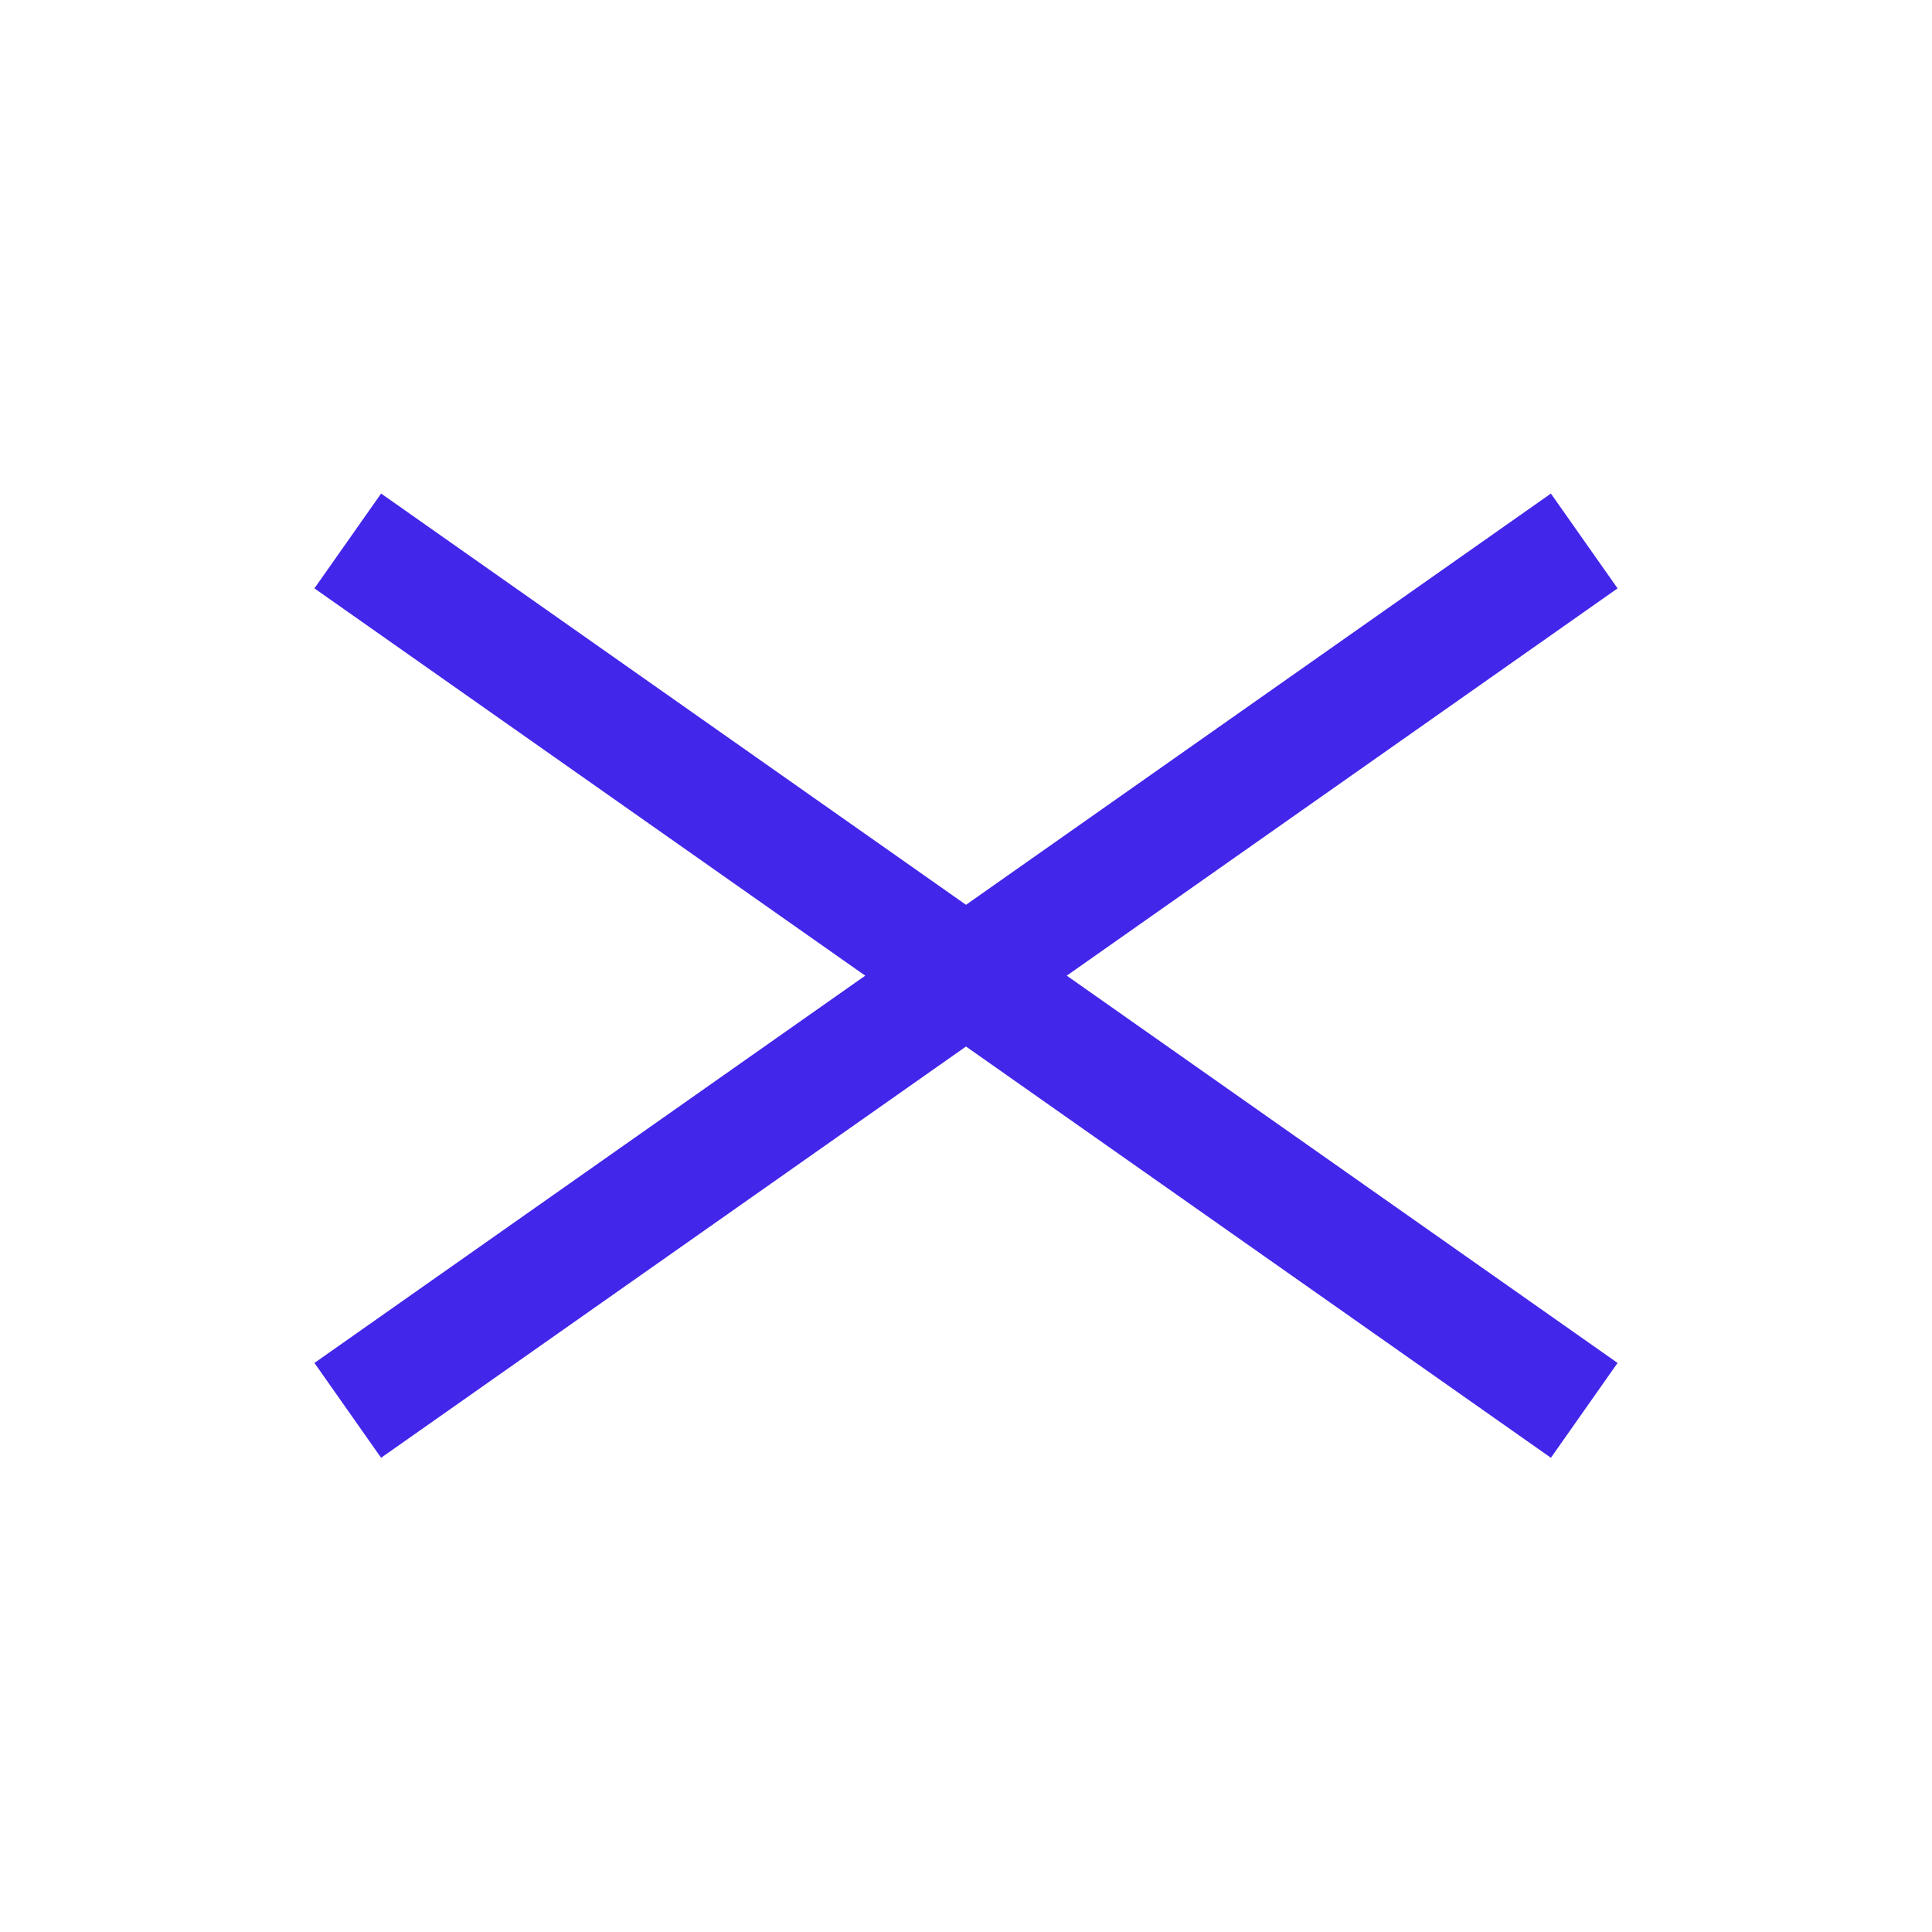
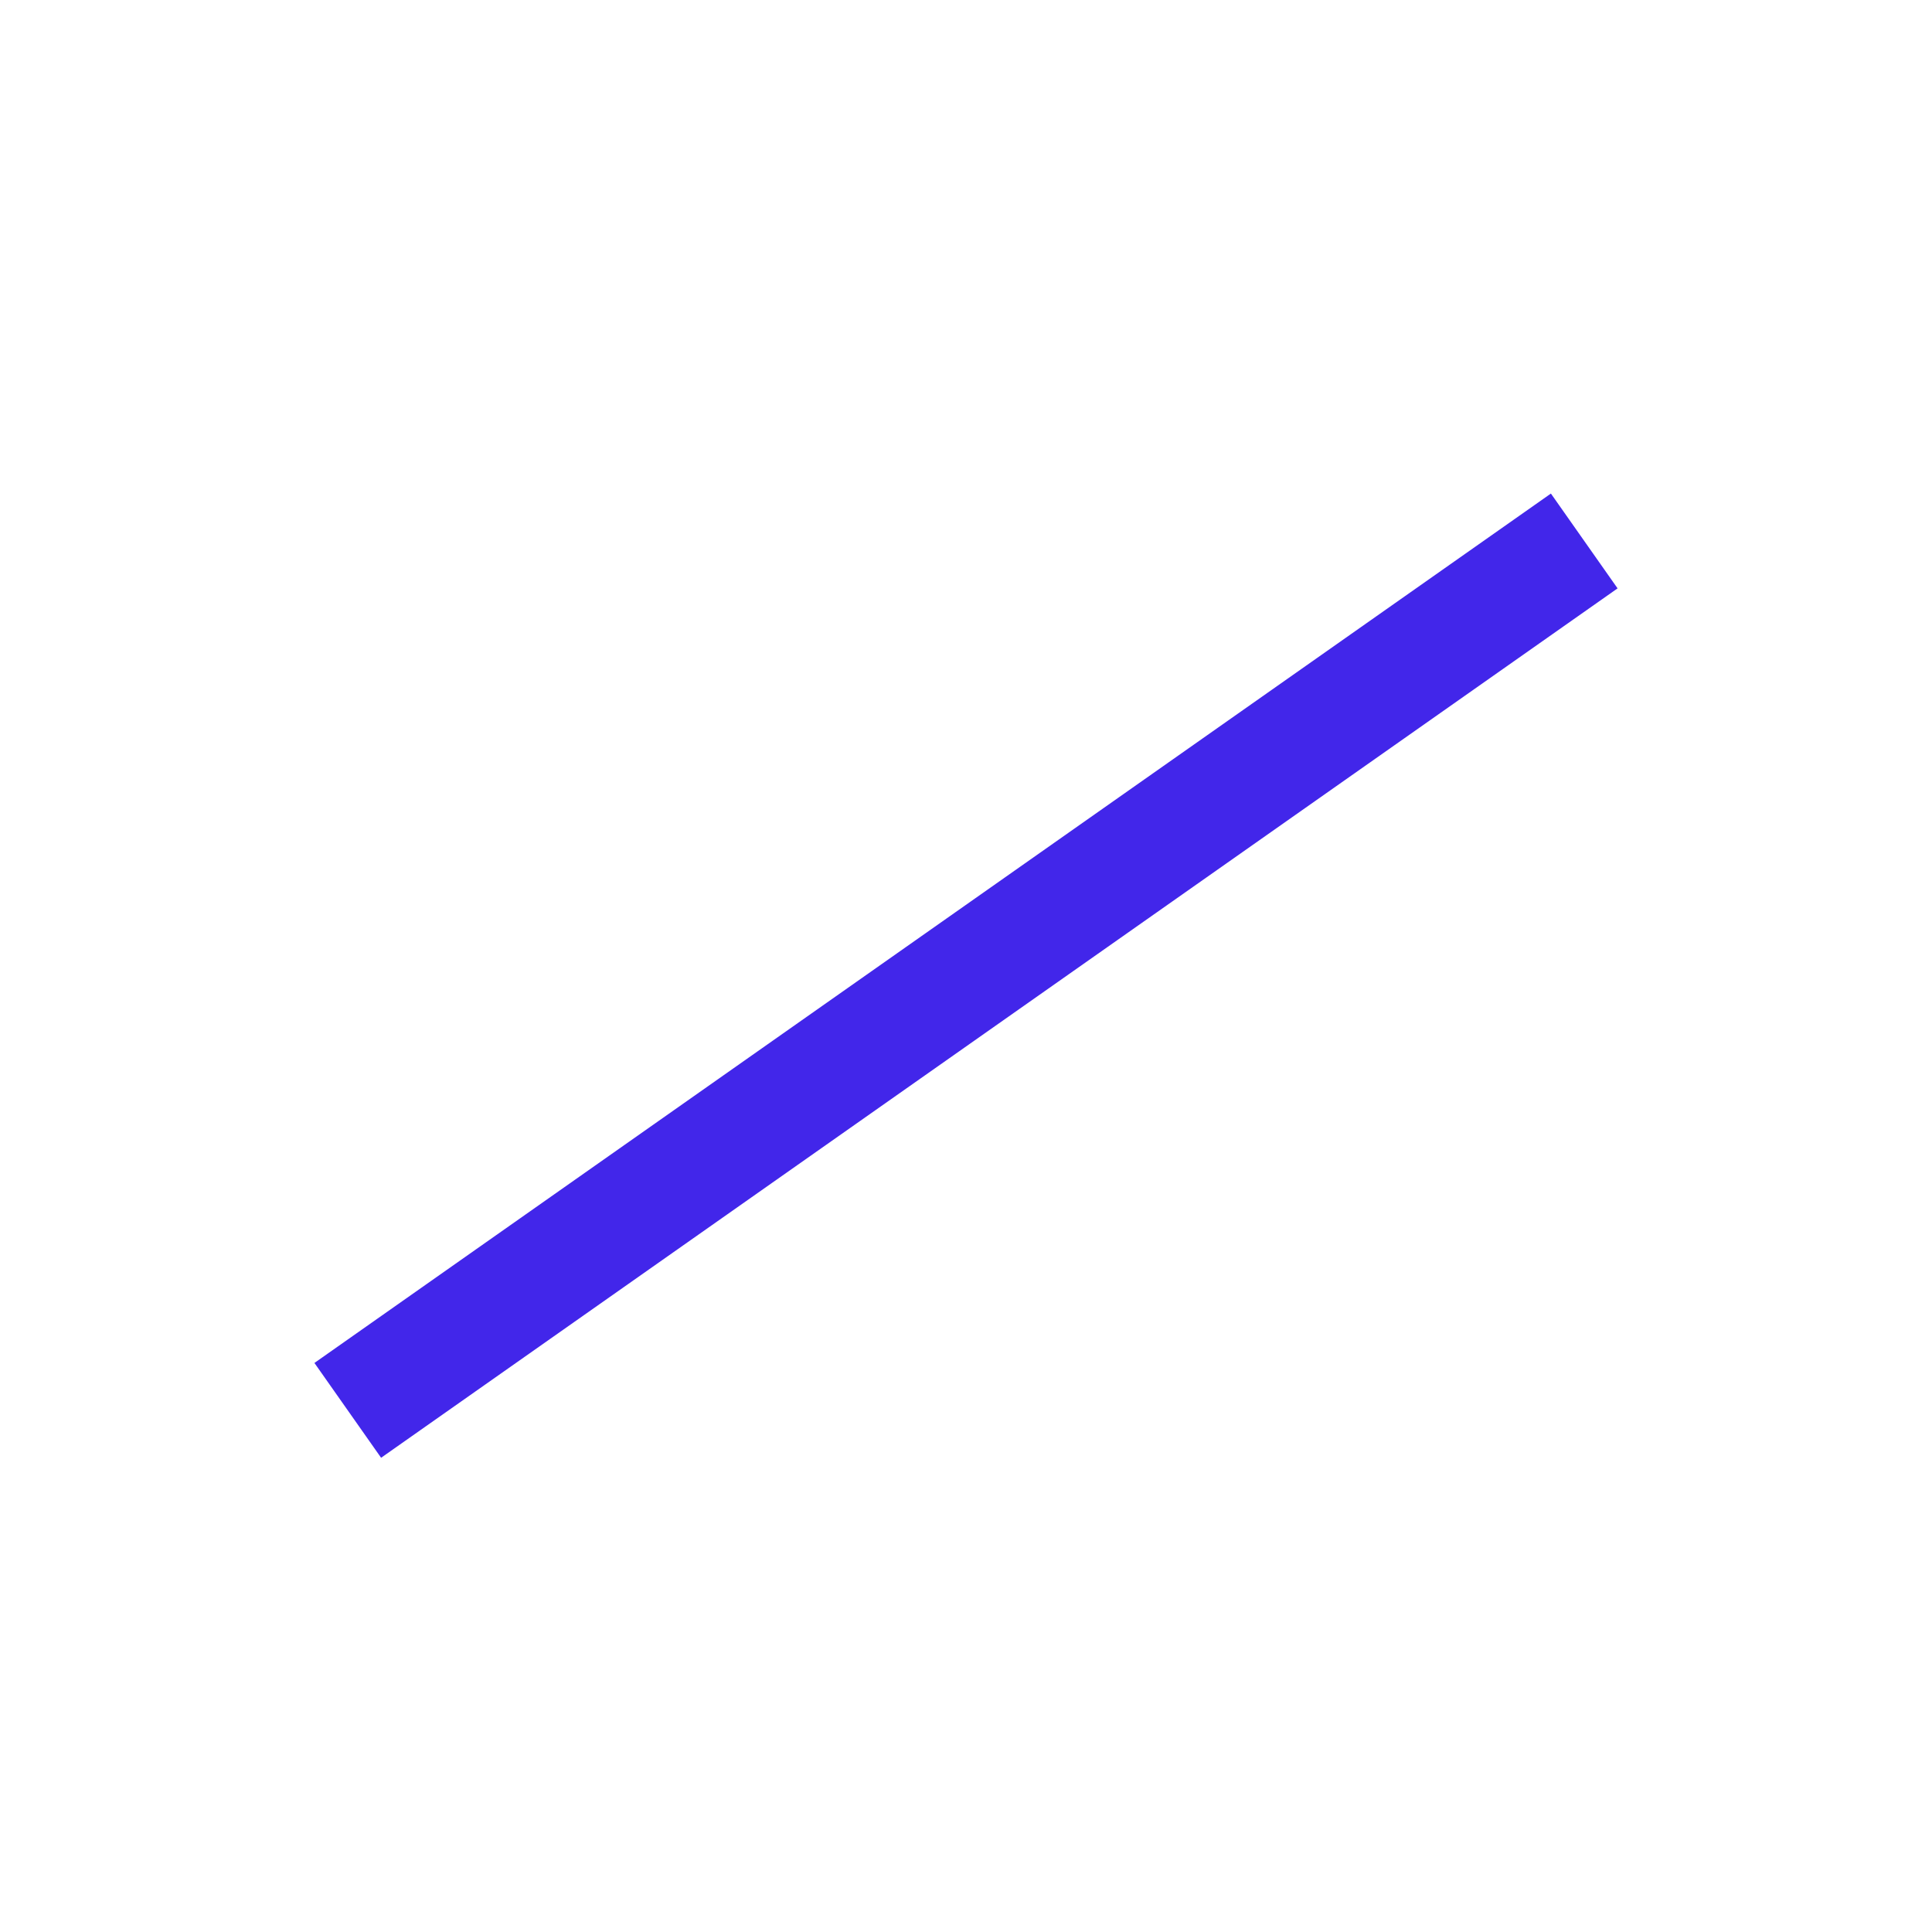
<svg xmlns="http://www.w3.org/2000/svg" width="50" height="50" viewBox="0 0 50 50" fill="none">
-   <path d="M9 14L41 36.5" stroke="#4226EA" stroke-width="3" />
  <path d="M9 36.5L41 14" stroke="#4226EA" stroke-width="3" />
</svg>